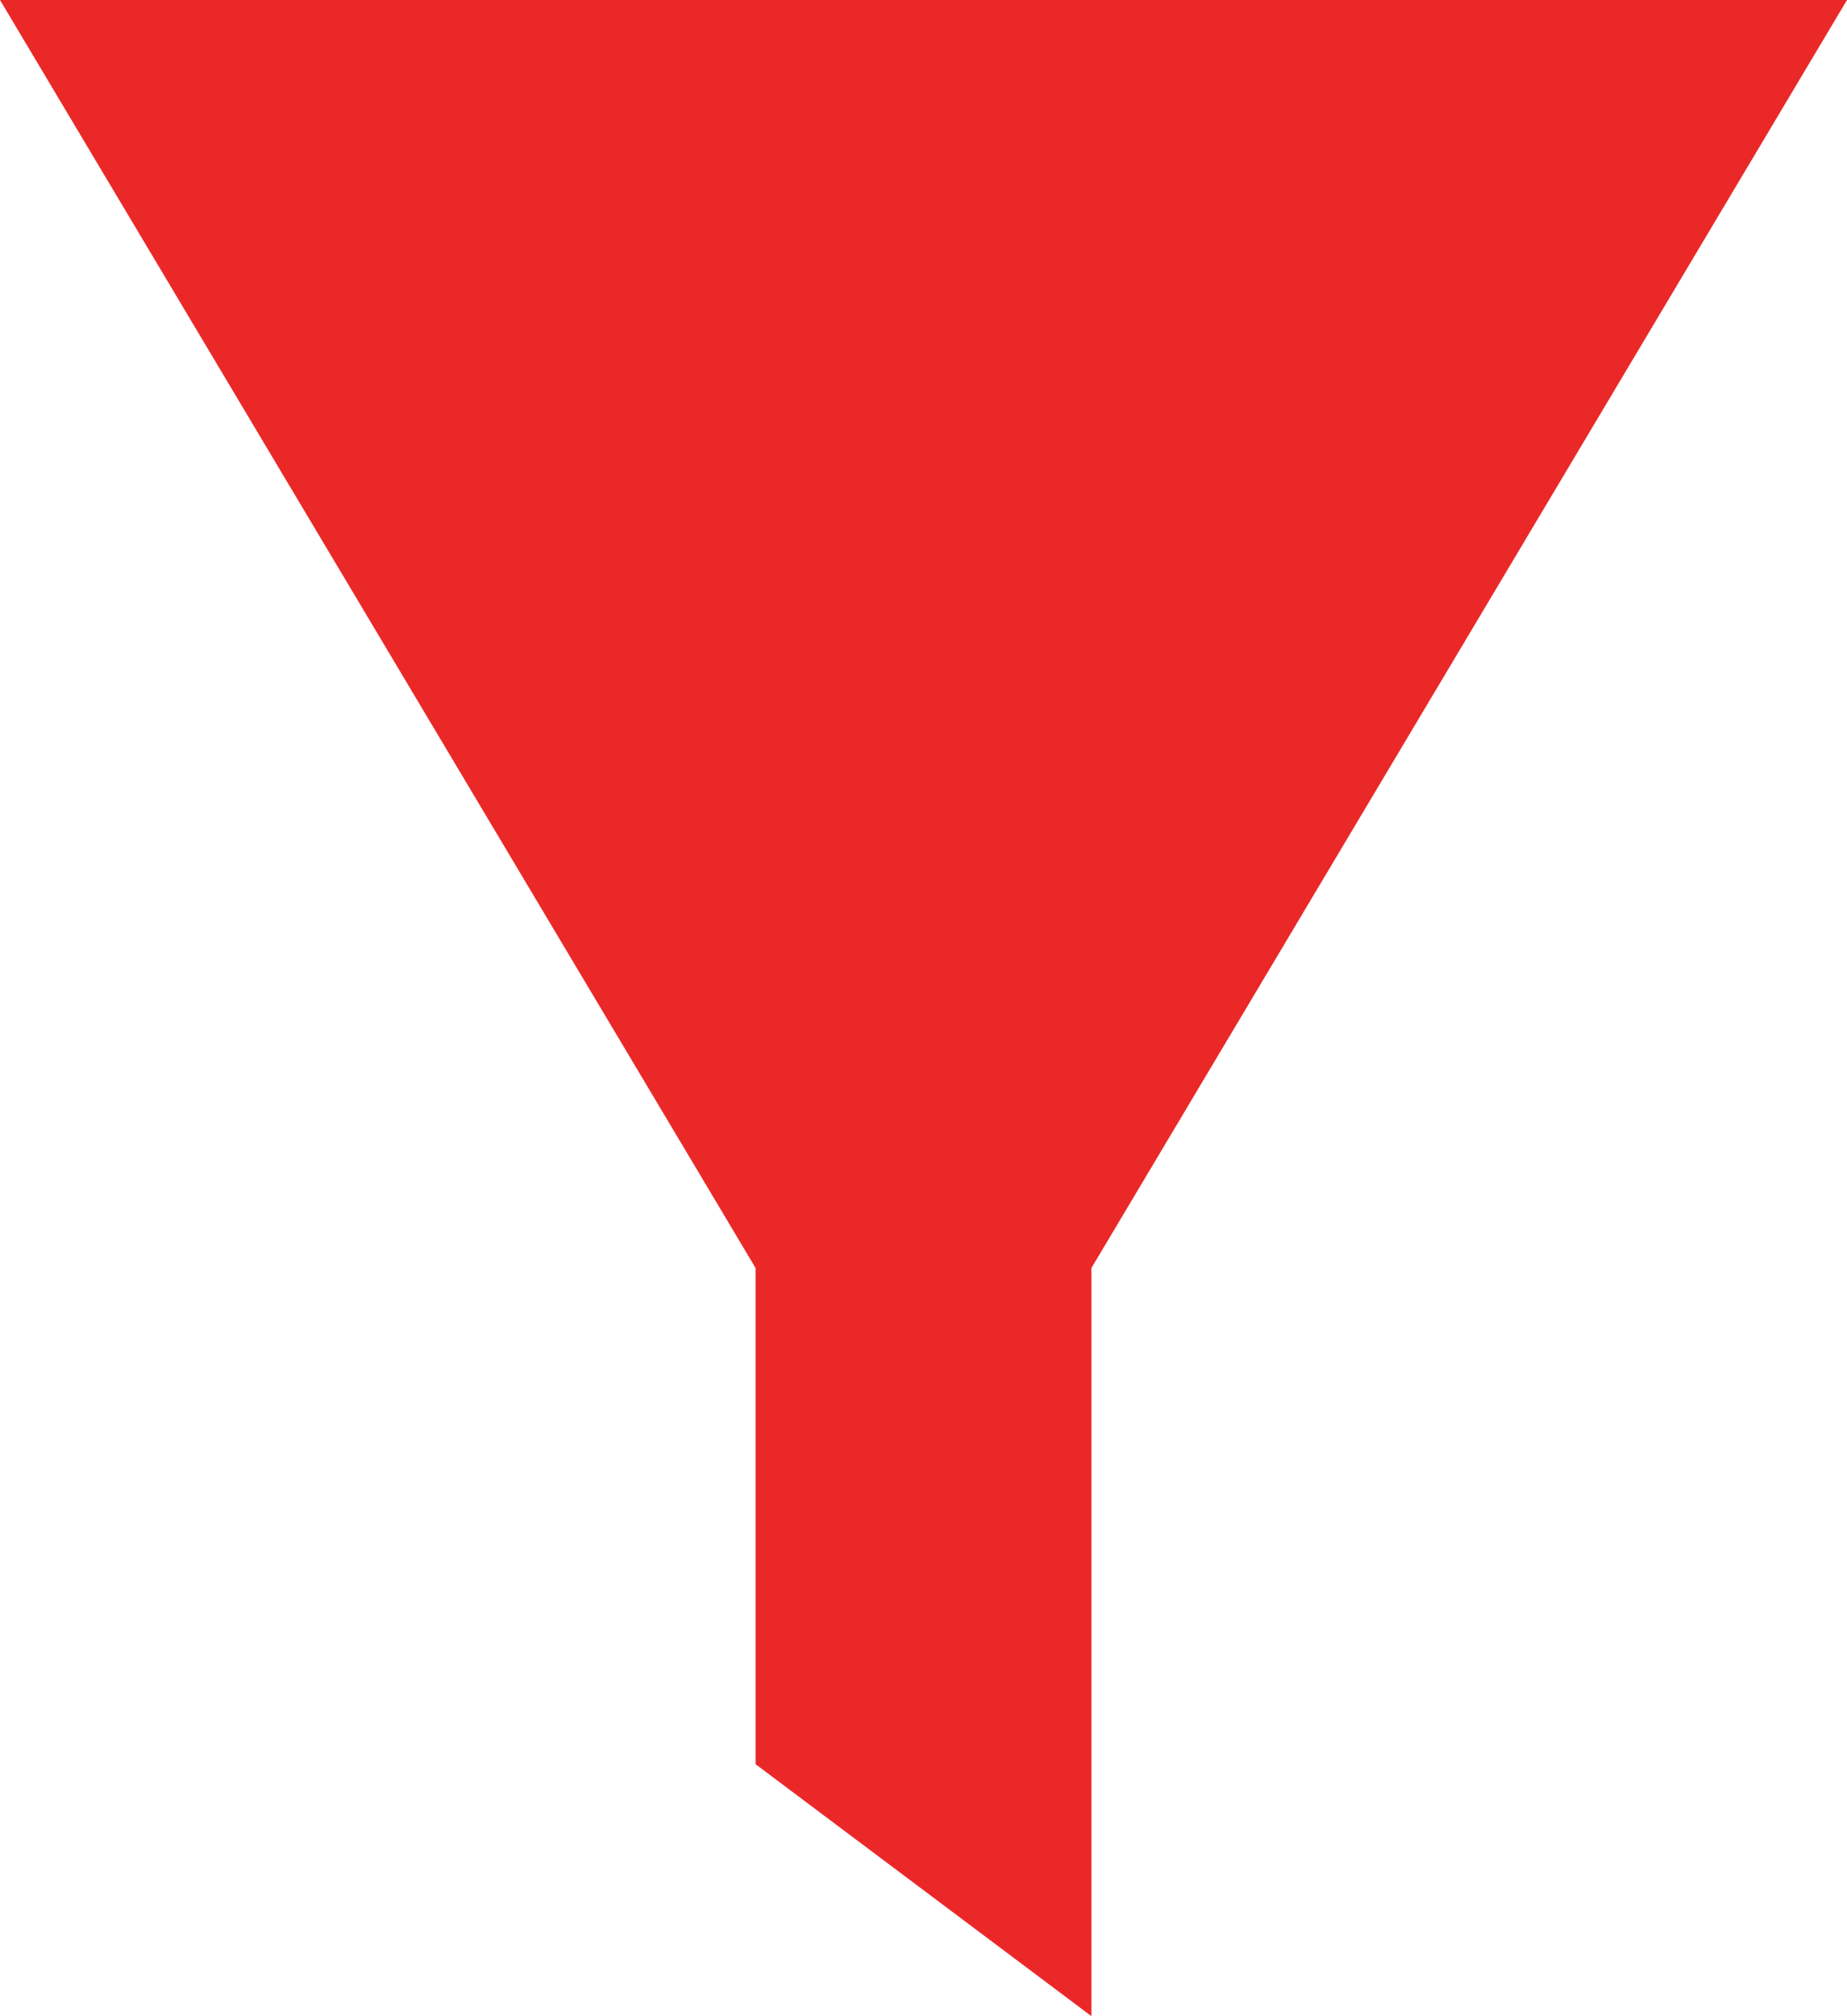
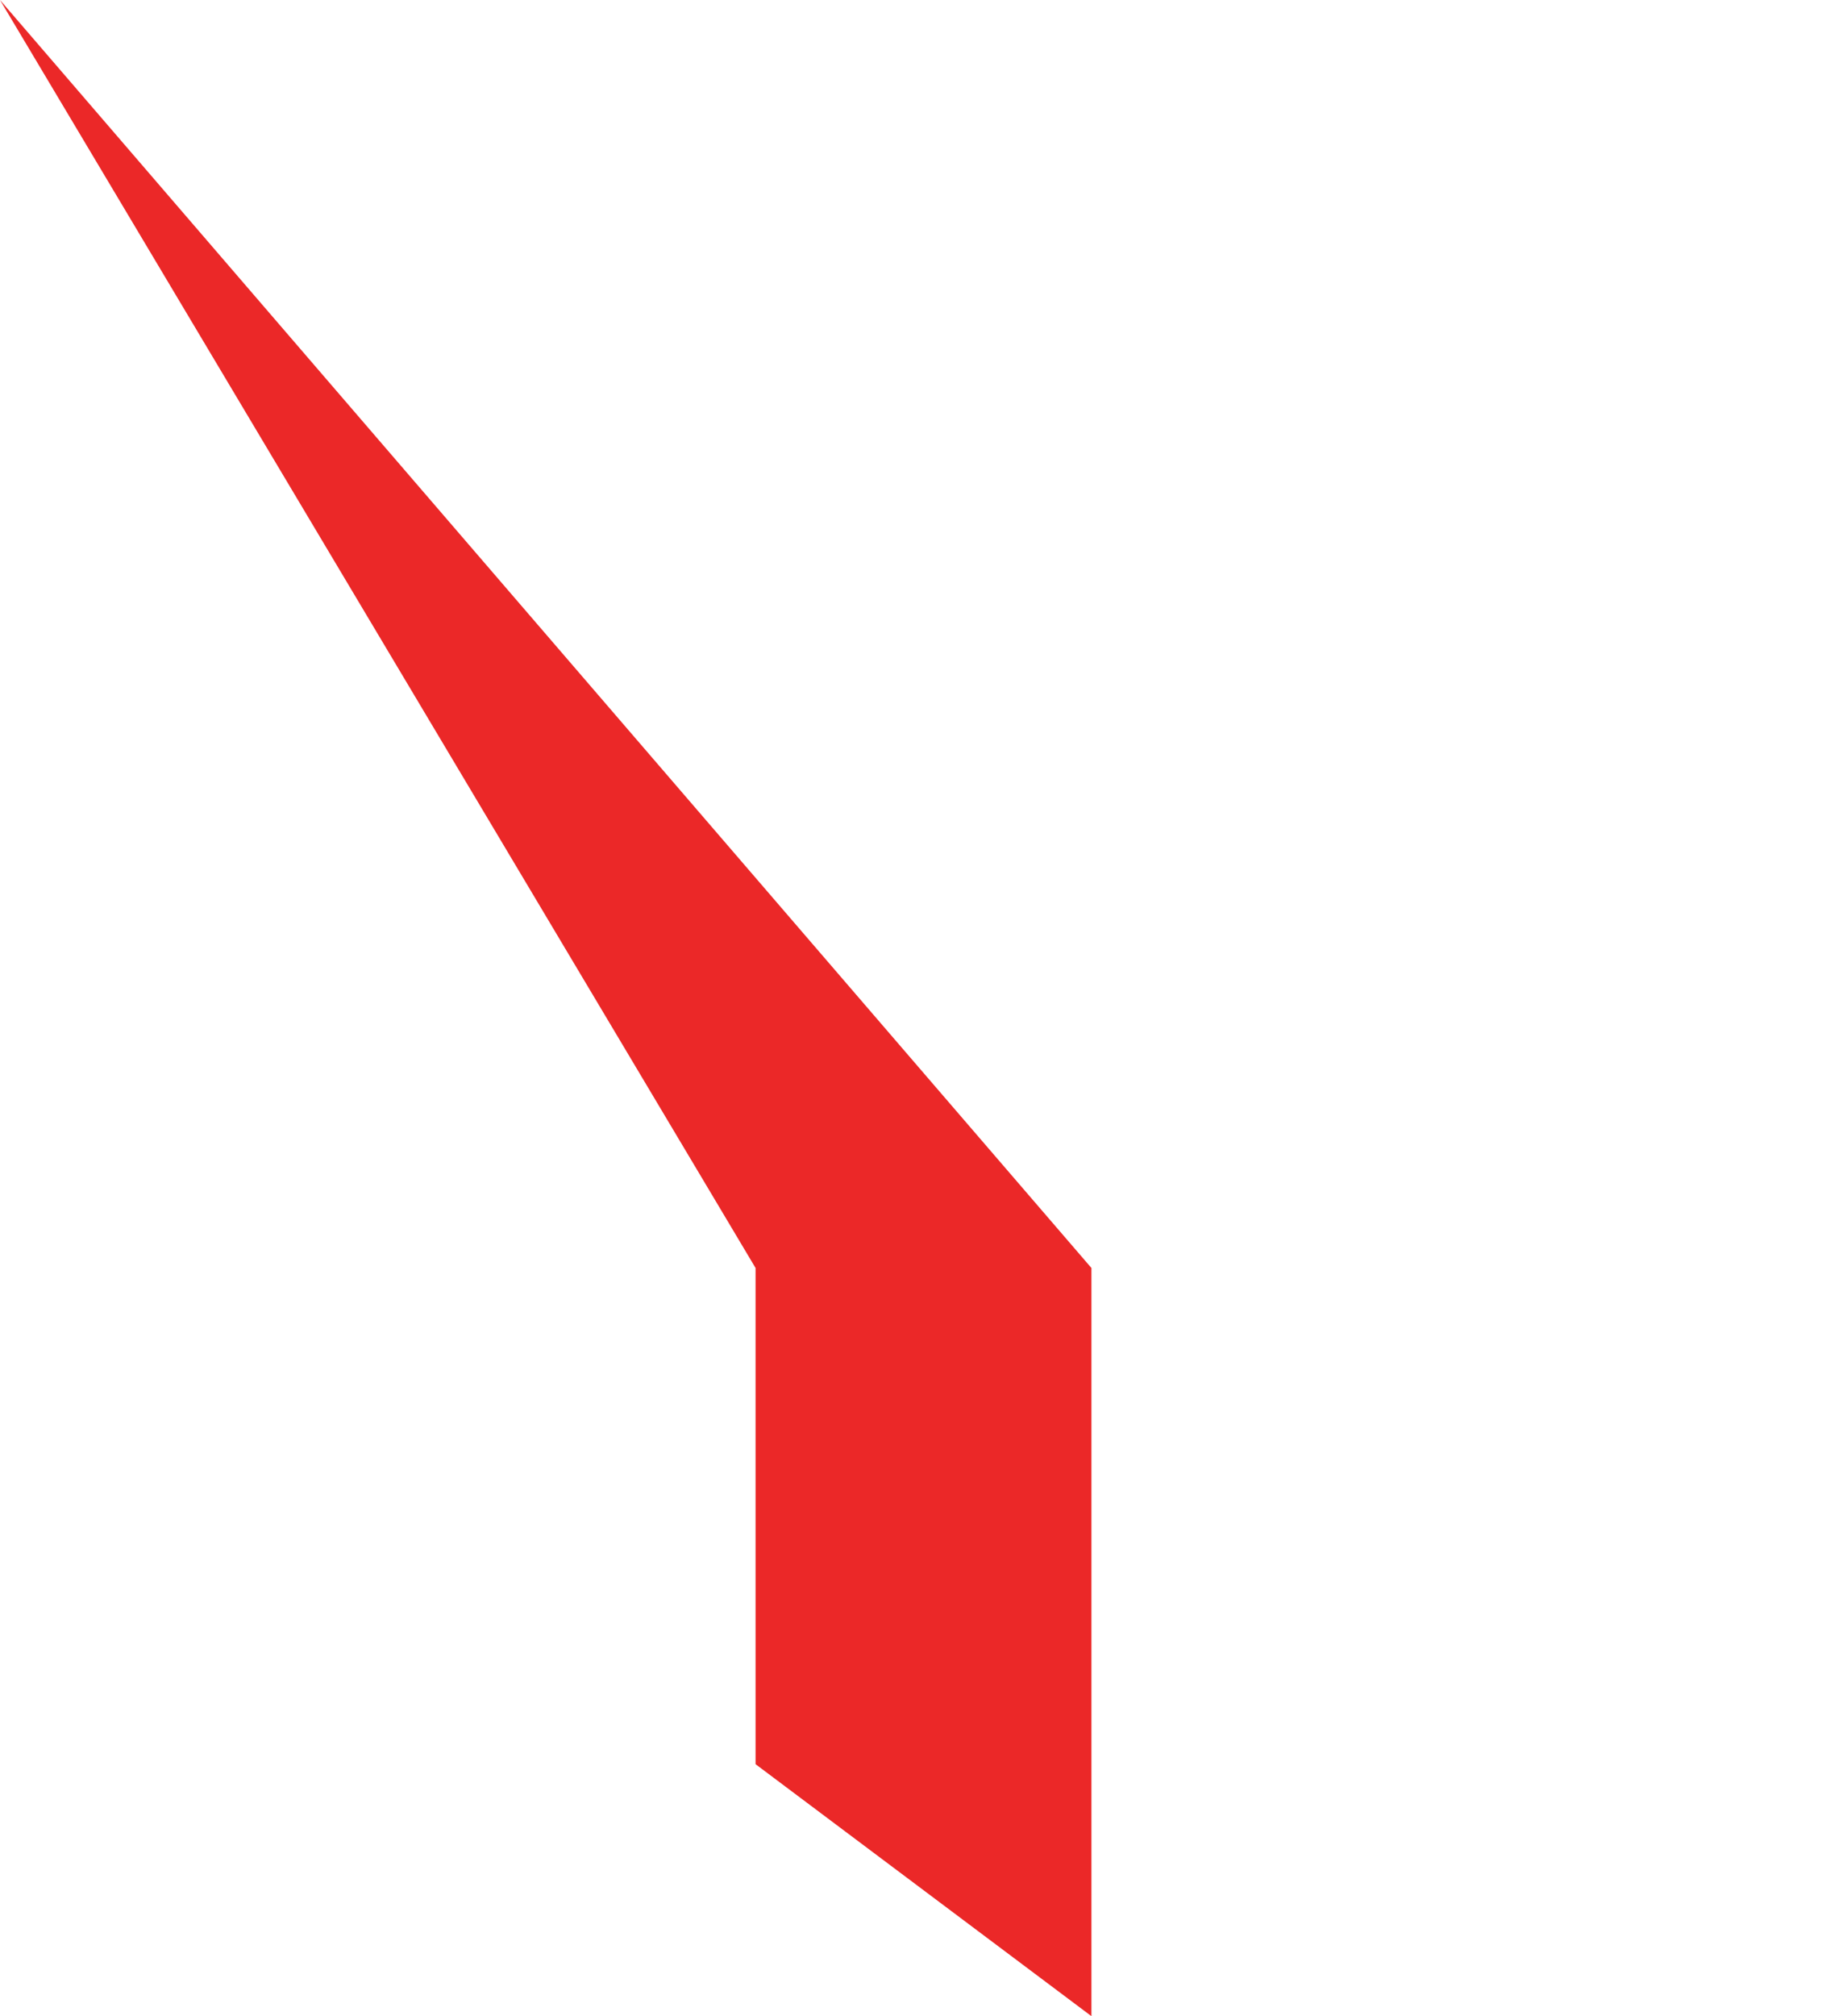
<svg xmlns="http://www.w3.org/2000/svg" width="15.249" height="16.635" viewBox="0 0 15.249 16.635">
-   <path id="Tracé_406" data-name="Tracé 406" d="M1,0H16.249L10.011,10.462v6.173L7.238,14.556V10.462Z" transform="translate(-1)" fill="#eb2828" />
+   <path id="Tracé_406" data-name="Tracé 406" d="M1,0L10.011,10.462v6.173L7.238,14.556V10.462Z" transform="translate(-1)" fill="#eb2828" />
</svg>